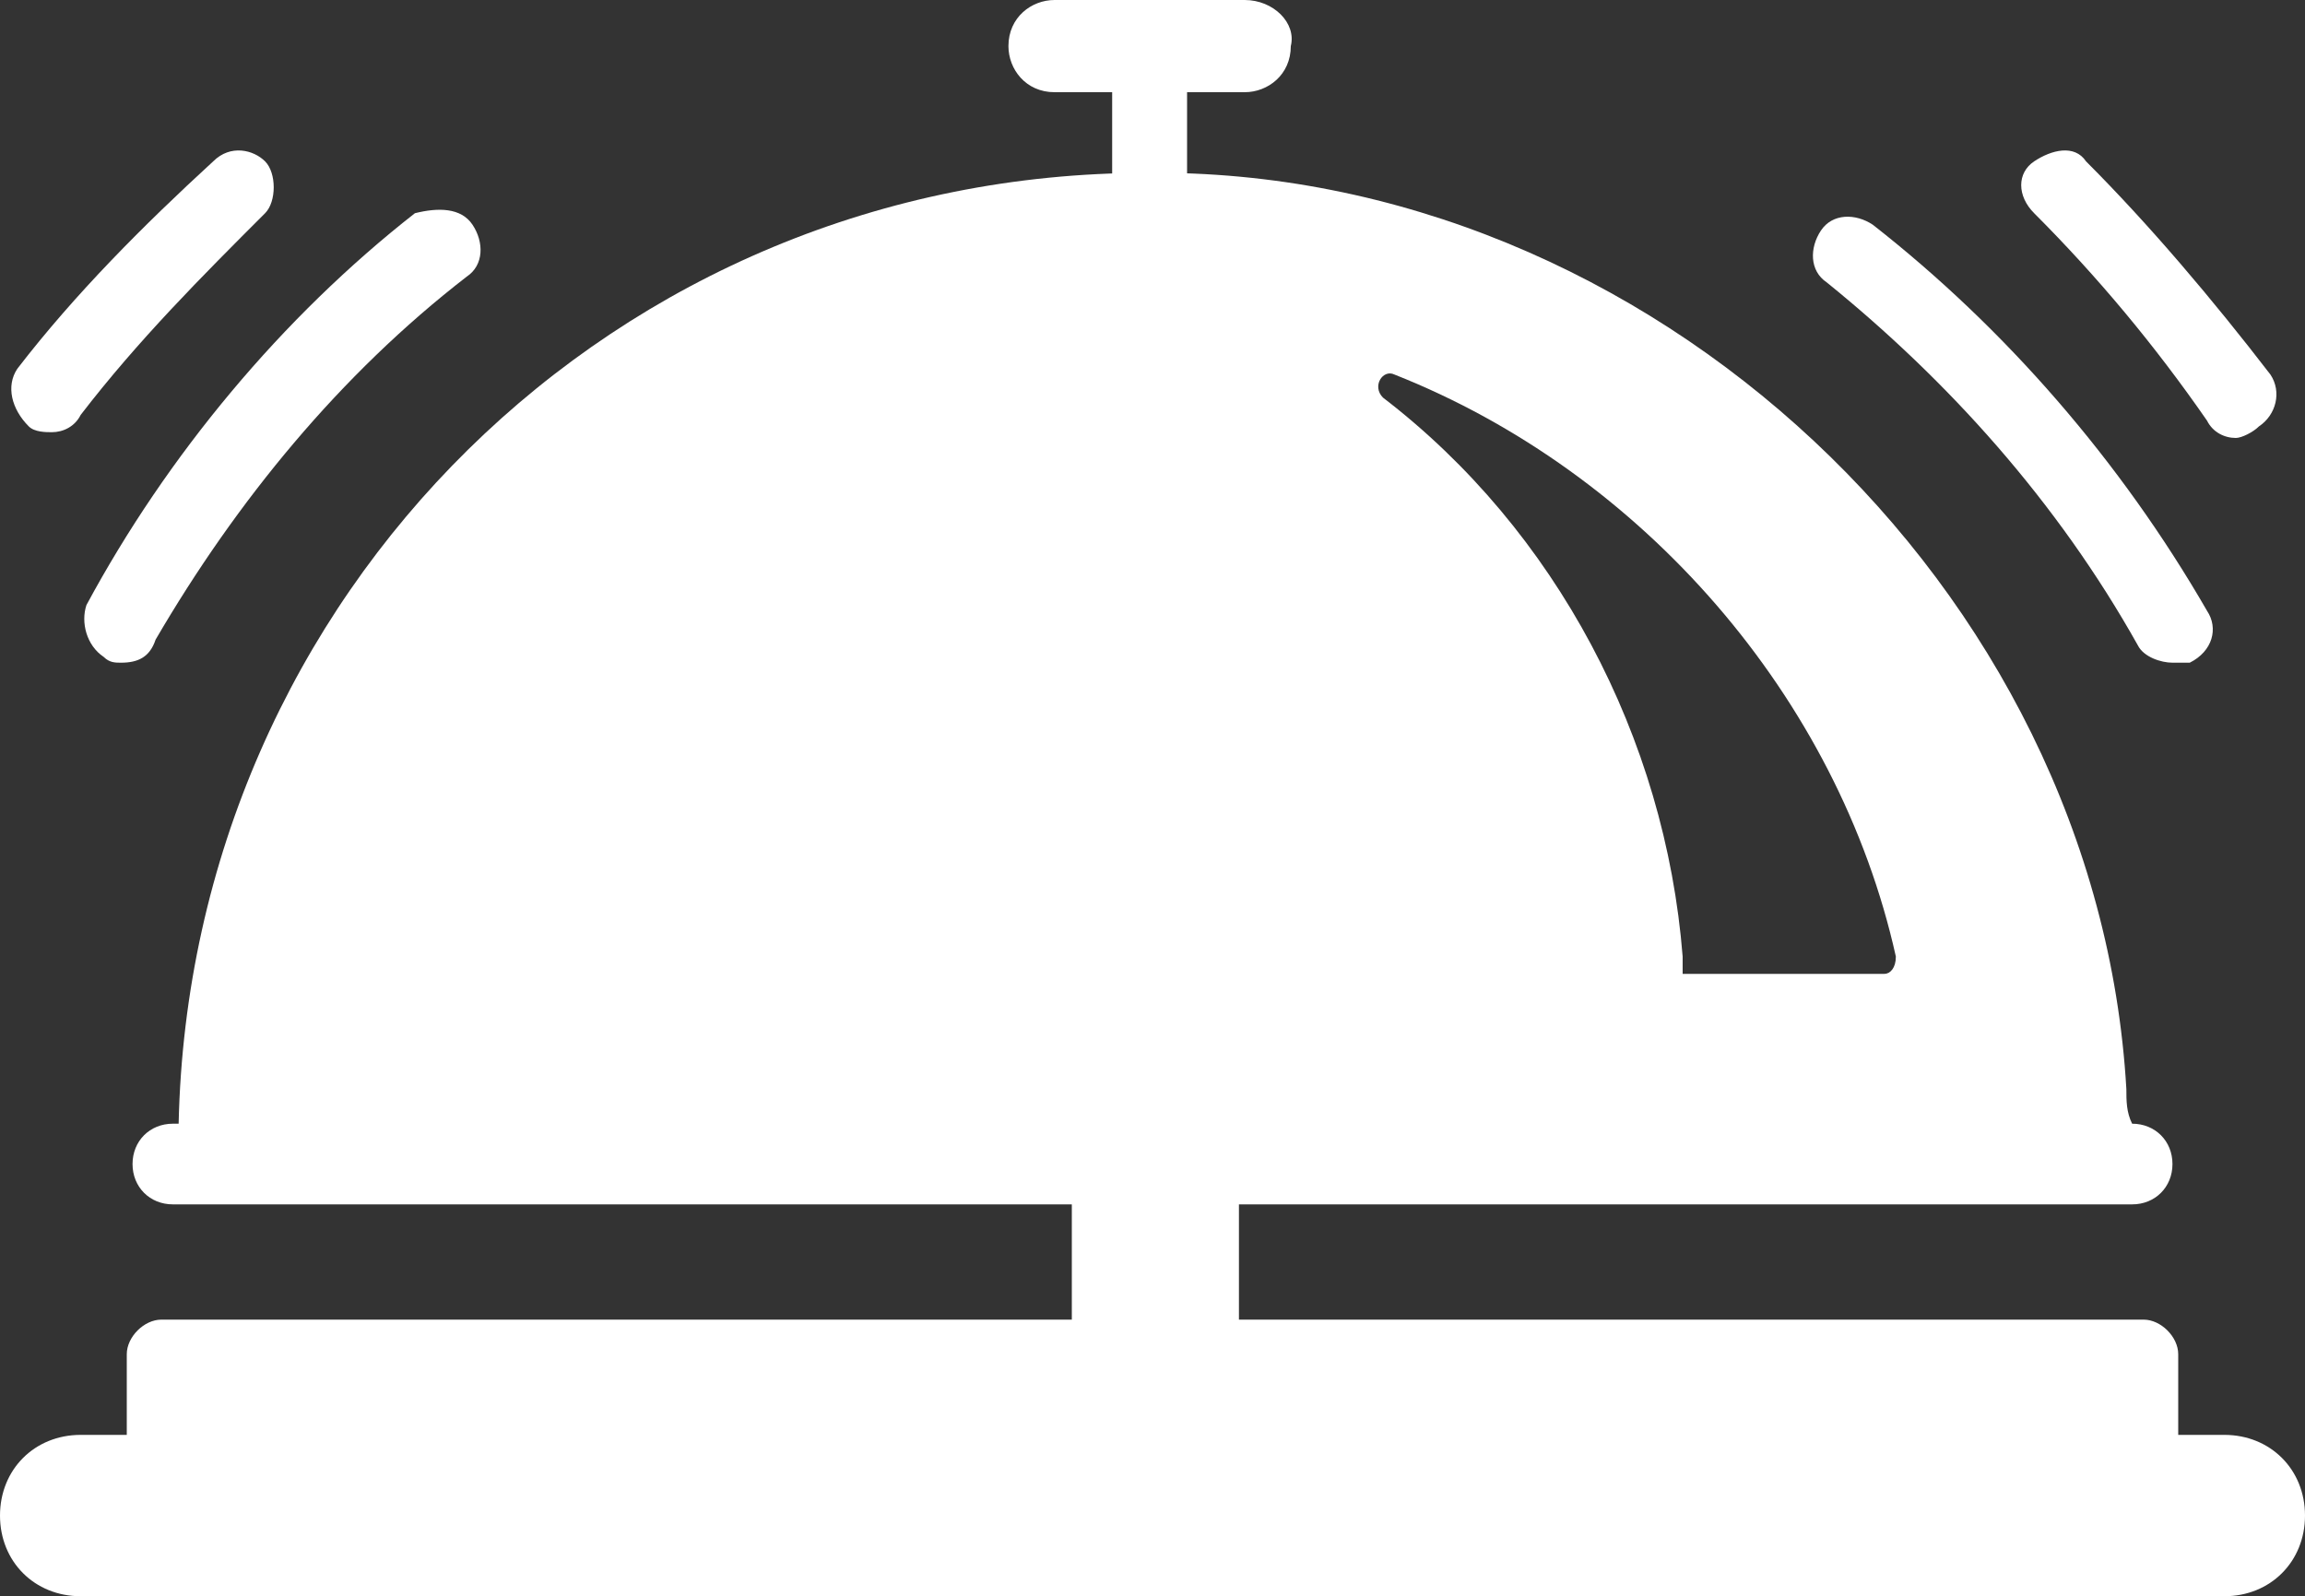
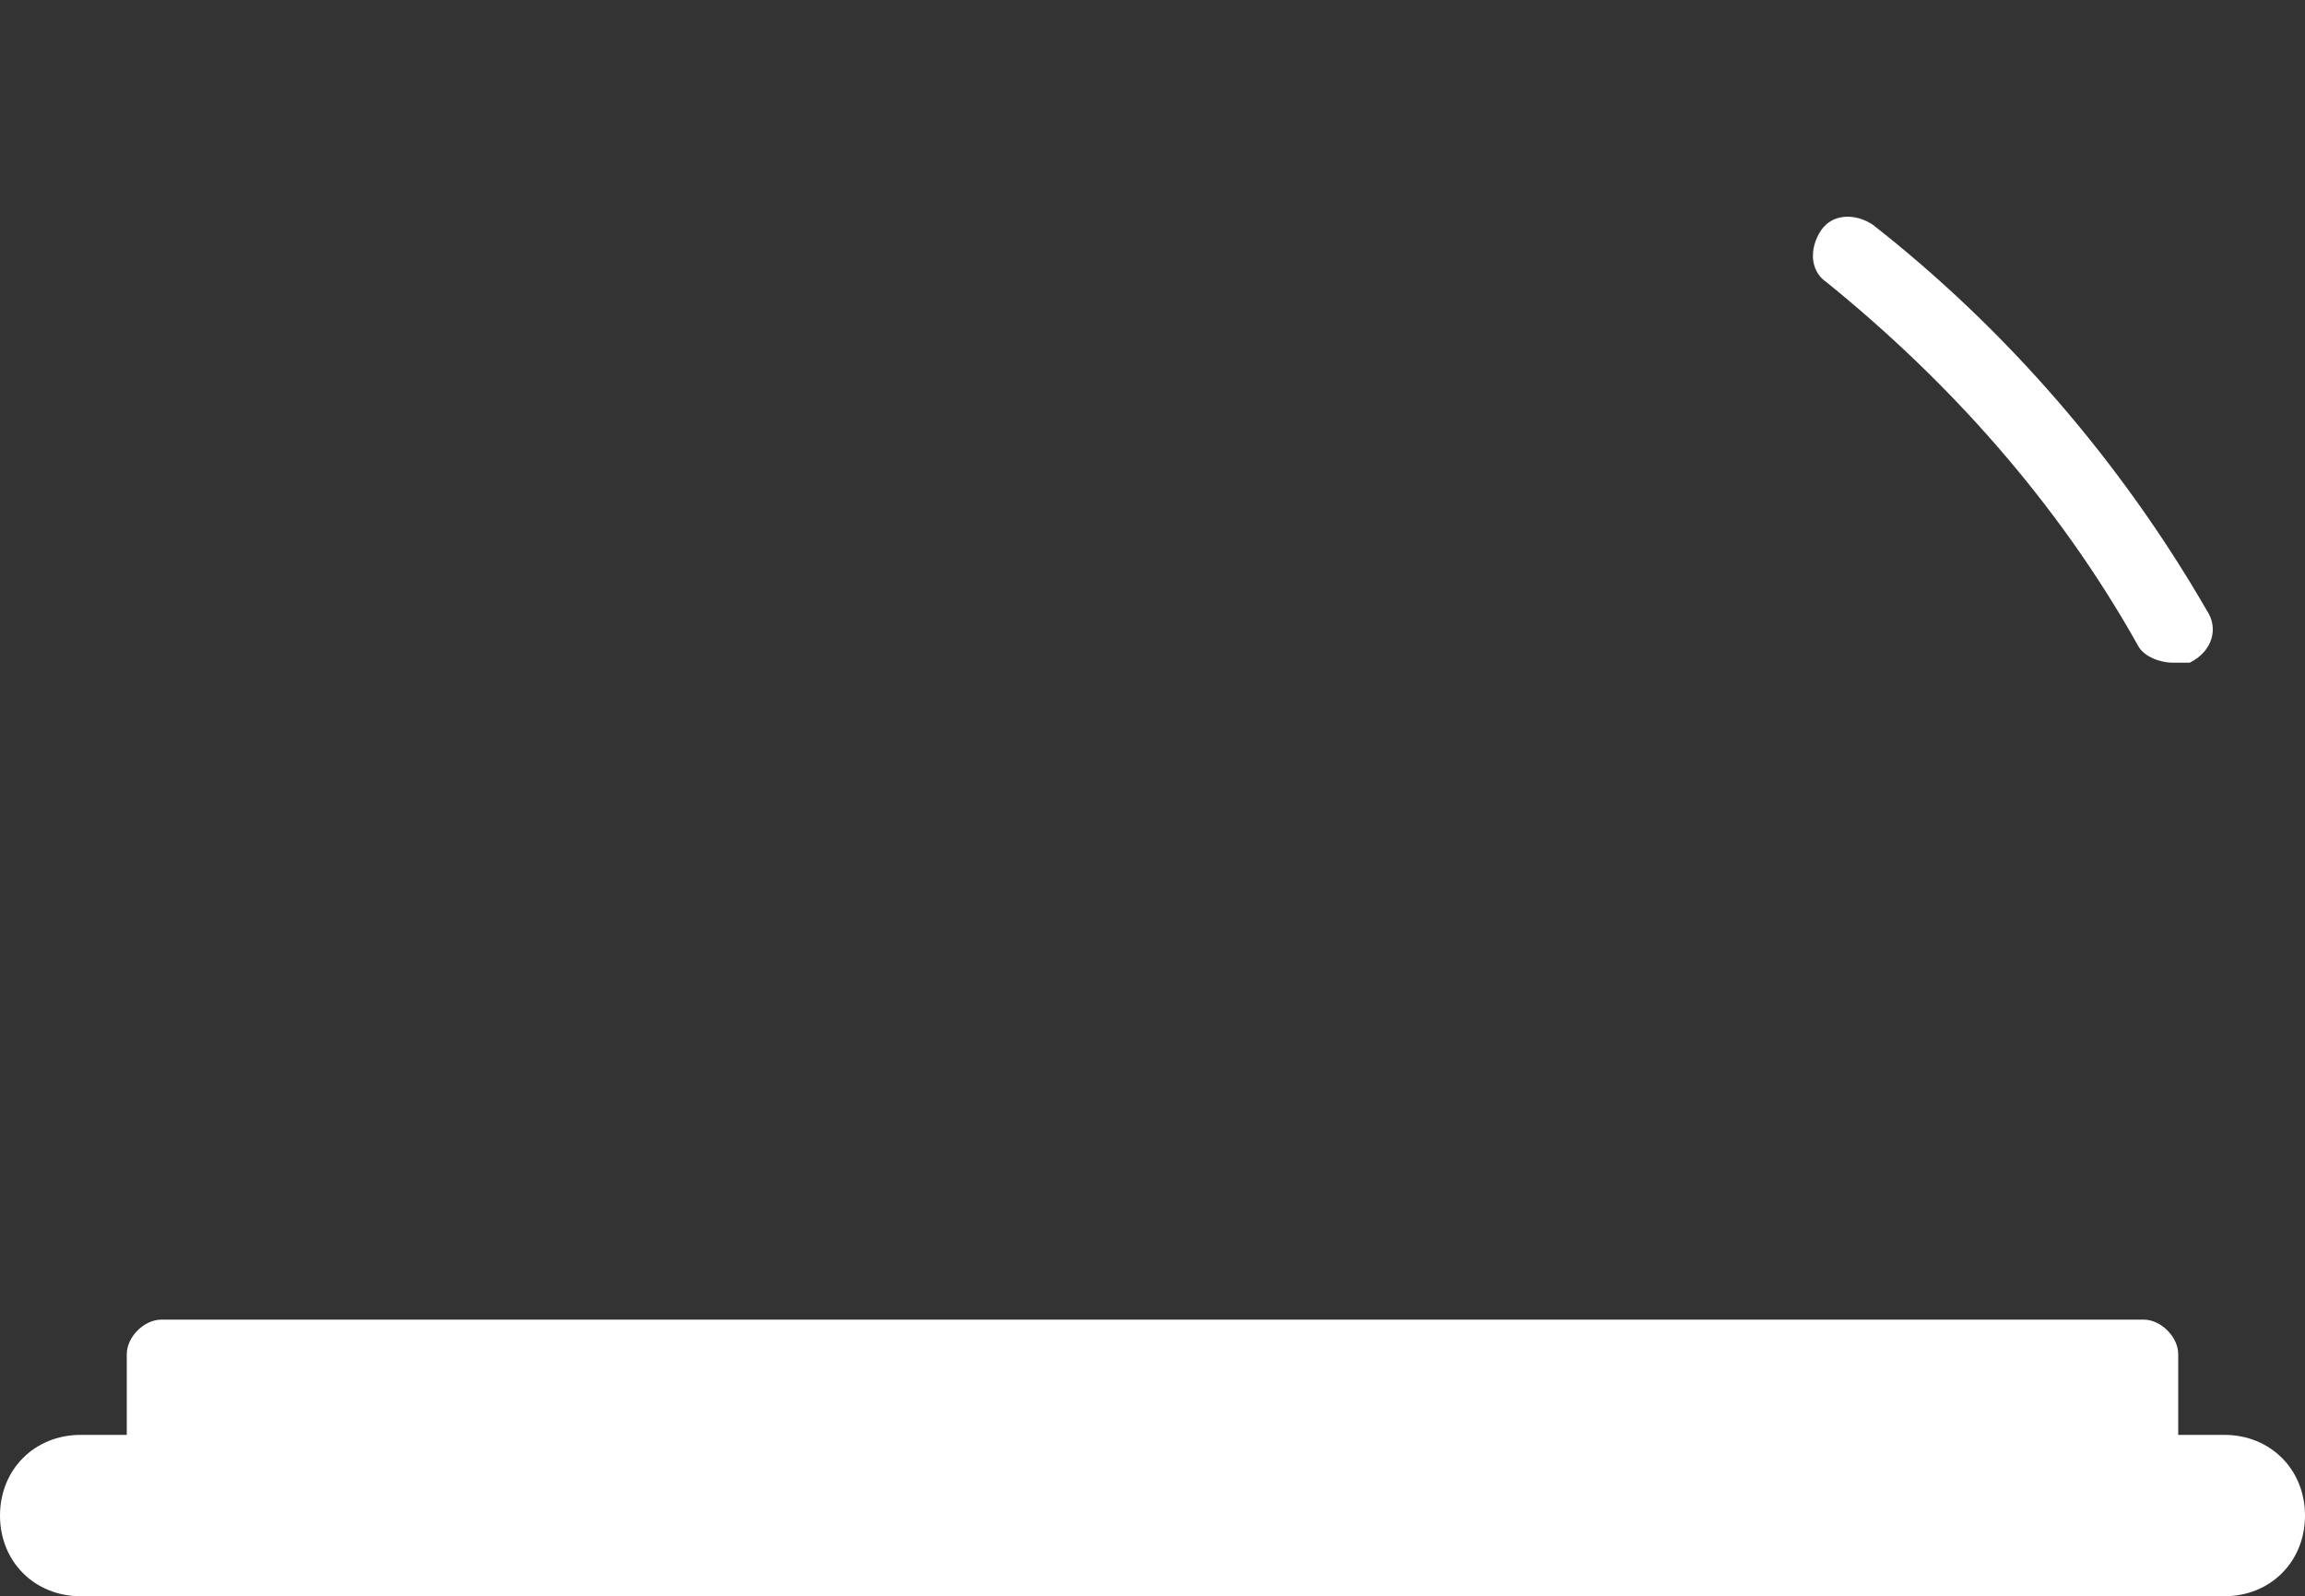
<svg xmlns="http://www.w3.org/2000/svg" version="1.1" id="Calque_1" x="0px" y="0px" viewBox="0 0 40 27.7" style="enable-background:new 0 0 40 27.7;" xml:space="preserve">
  <rect x="0" y="0" width="40" height="27.7" fill="#333333" stroke="none" />
  <style type="text/css">
	.st0{fill:#FFFFFF;}
</style>
-   <path class="st0" d="M21.6,0h-3.3c-0.4,0-0.8,0.3-0.8,0.8c0,0.4,0.3,0.8,0.8,0.8h1v1.9h1.3V1.6h1c0.4,0,0.8-0.3,0.8-0.8  C22.5,0.4,22.1,0,21.6,0z" />
  <g>
    <path class="st0" d="M37.7,11.5c-0.2,0-0.5-0.1-0.6-0.3c-1.4-2.5-3.3-4.6-5.4-6.3c-0.3-0.2-0.3-0.6-0.1-0.9s0.6-0.3,0.9-0.1   c2.3,1.8,4.3,4.1,5.8,6.7c0.2,0.3,0.1,0.7-0.3,0.9C37.9,11.5,37.8,11.5,37.7,11.5z" />
  </g>
  <g>
-     <path class="st0" d="M2.1,11.5c-0.1,0-0.2,0-0.3-0.1c-0.3-0.2-0.4-0.6-0.3-0.9c1.4-2.6,3.4-5,5.7-6.8c0.4-0.1,0.8-0.1,1,0.2   s0.2,0.7-0.1,0.9c-2.2,1.7-4,3.9-5.4,6.3C2.6,11.4,2.4,11.5,2.1,11.5z" />
-   </g>
+     </g>
  <g>
-     <path class="st0" d="M38.8,7.6c-0.2,0-0.4-0.1-0.5-0.3c-0.9-1.3-1.9-2.5-3-3.6C35,3.4,35,3,35.3,2.8s0.7-0.3,0.9,0   c1.1,1.1,2.2,2.4,3.2,3.7c0.2,0.3,0.1,0.7-0.2,0.9C39.1,7.5,38.9,7.6,38.8,7.6z" />
-   </g>
+     </g>
  <g>
-     <path class="st0" d="M0.9,7.5c-0.1,0-0.3,0-0.4-0.1c-0.3-0.3-0.4-0.7-0.2-1c1-1.3,2.2-2.5,3.4-3.6c0.3-0.3,0.7-0.2,0.9,0   s0.2,0.7,0,0.9C3.5,4.8,2.4,5.9,1.4,7.2C1.3,7.4,1.1,7.5,0.9,7.5z" />
-   </g>
-   <path class="st0" d="M37,19.5L37,19.5c-0.1-0.2-0.1-0.4-0.1-0.6c-0.5-8.7-8.3-16-17-15.9C10.7,3,3.3,10.3,3.1,19.5H3  c-0.4,0-0.7,0.3-0.7,0.7s0.3,0.7,0.7,0.7h15.6v4.5h2.9v-4.5H37c0.4,0,0.7-0.3,0.7-0.7S37.4,19.5,37,19.5z M32.7,16.9h-3.5  c0-0.1,0-0.2,0-0.3C28.9,12.8,27,9.2,24,6.9c-0.2-0.2,0-0.5,0.2-0.4c4.3,1.7,7.7,5.6,8.7,10.1C32.9,16.8,32.8,16.9,32.7,16.9z" />
+     </g>
  <path class="st0" d="M38.6,24.9h-0.8v-1.4c0-0.3-0.3-0.6-0.6-0.6H2.8c-0.3,0-0.6,0.3-0.6,0.6v1.4H1.4c-0.8,0-1.4,0.6-1.4,1.4l0,0  c0,0.8,0.6,1.4,1.4,1.4h37.2c0.8,0,1.4-0.6,1.4-1.4l0,0C40,25.5,39.4,24.9,38.6,24.9z" />
</svg>